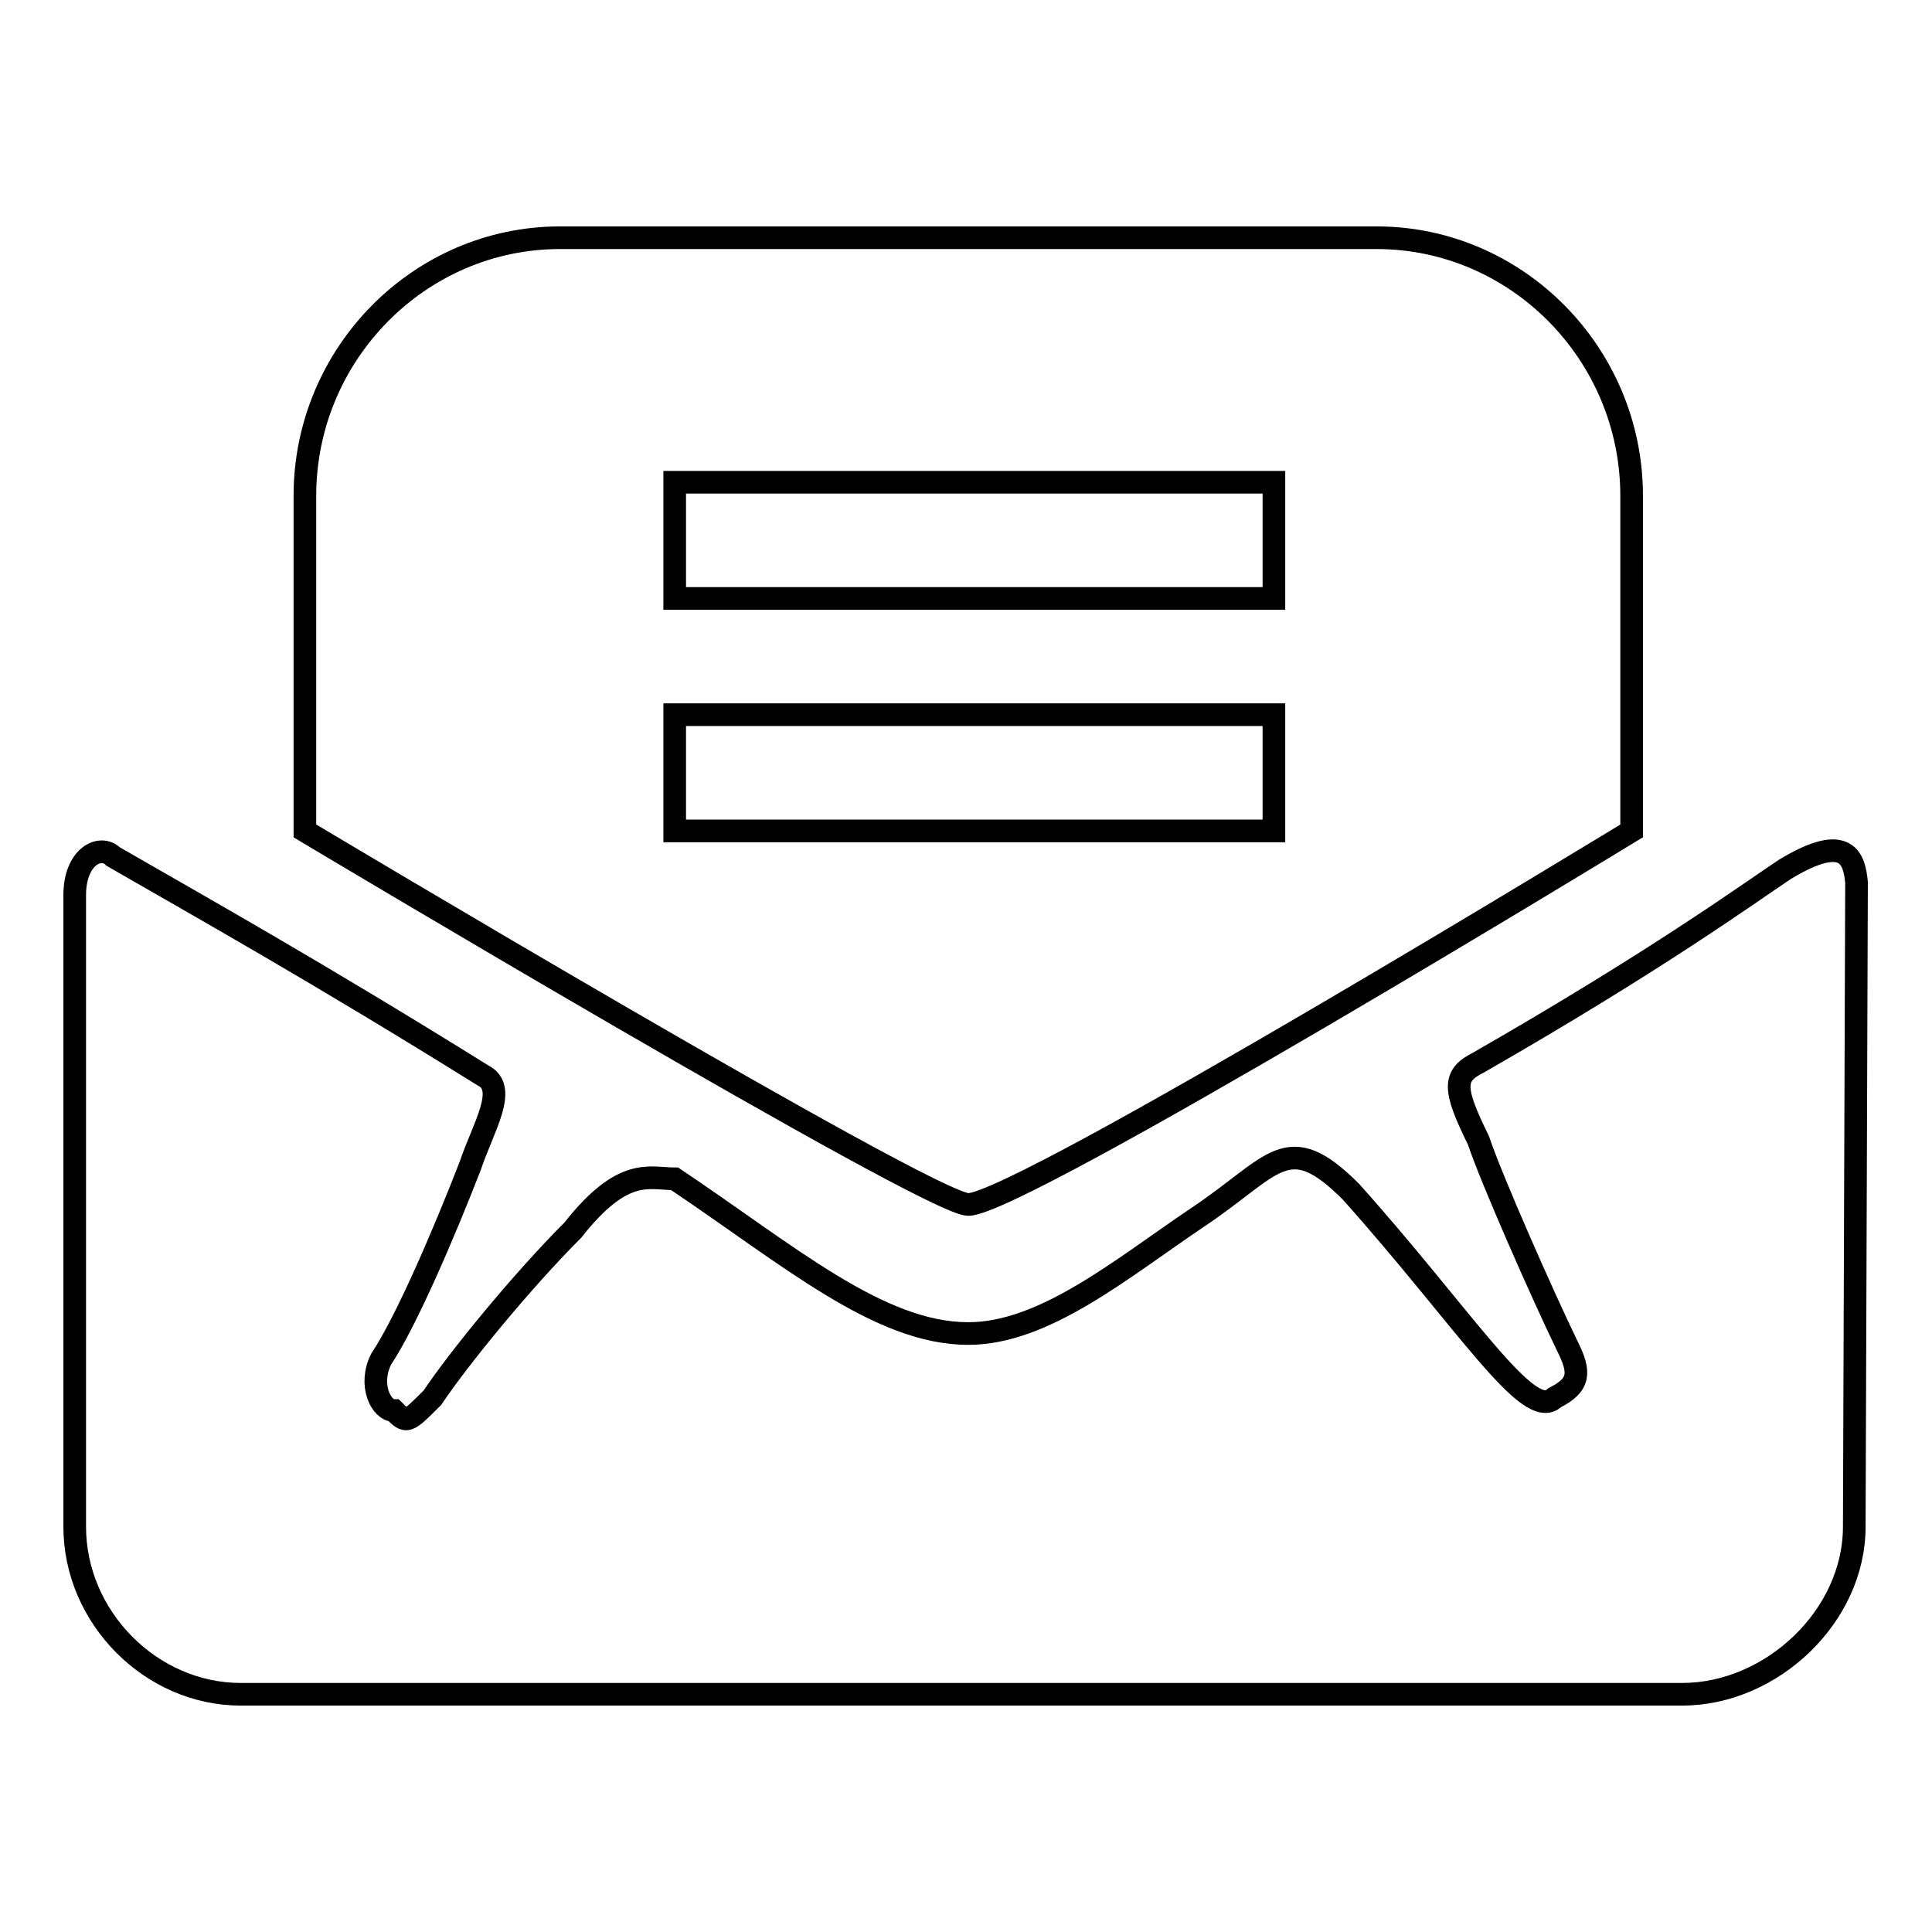
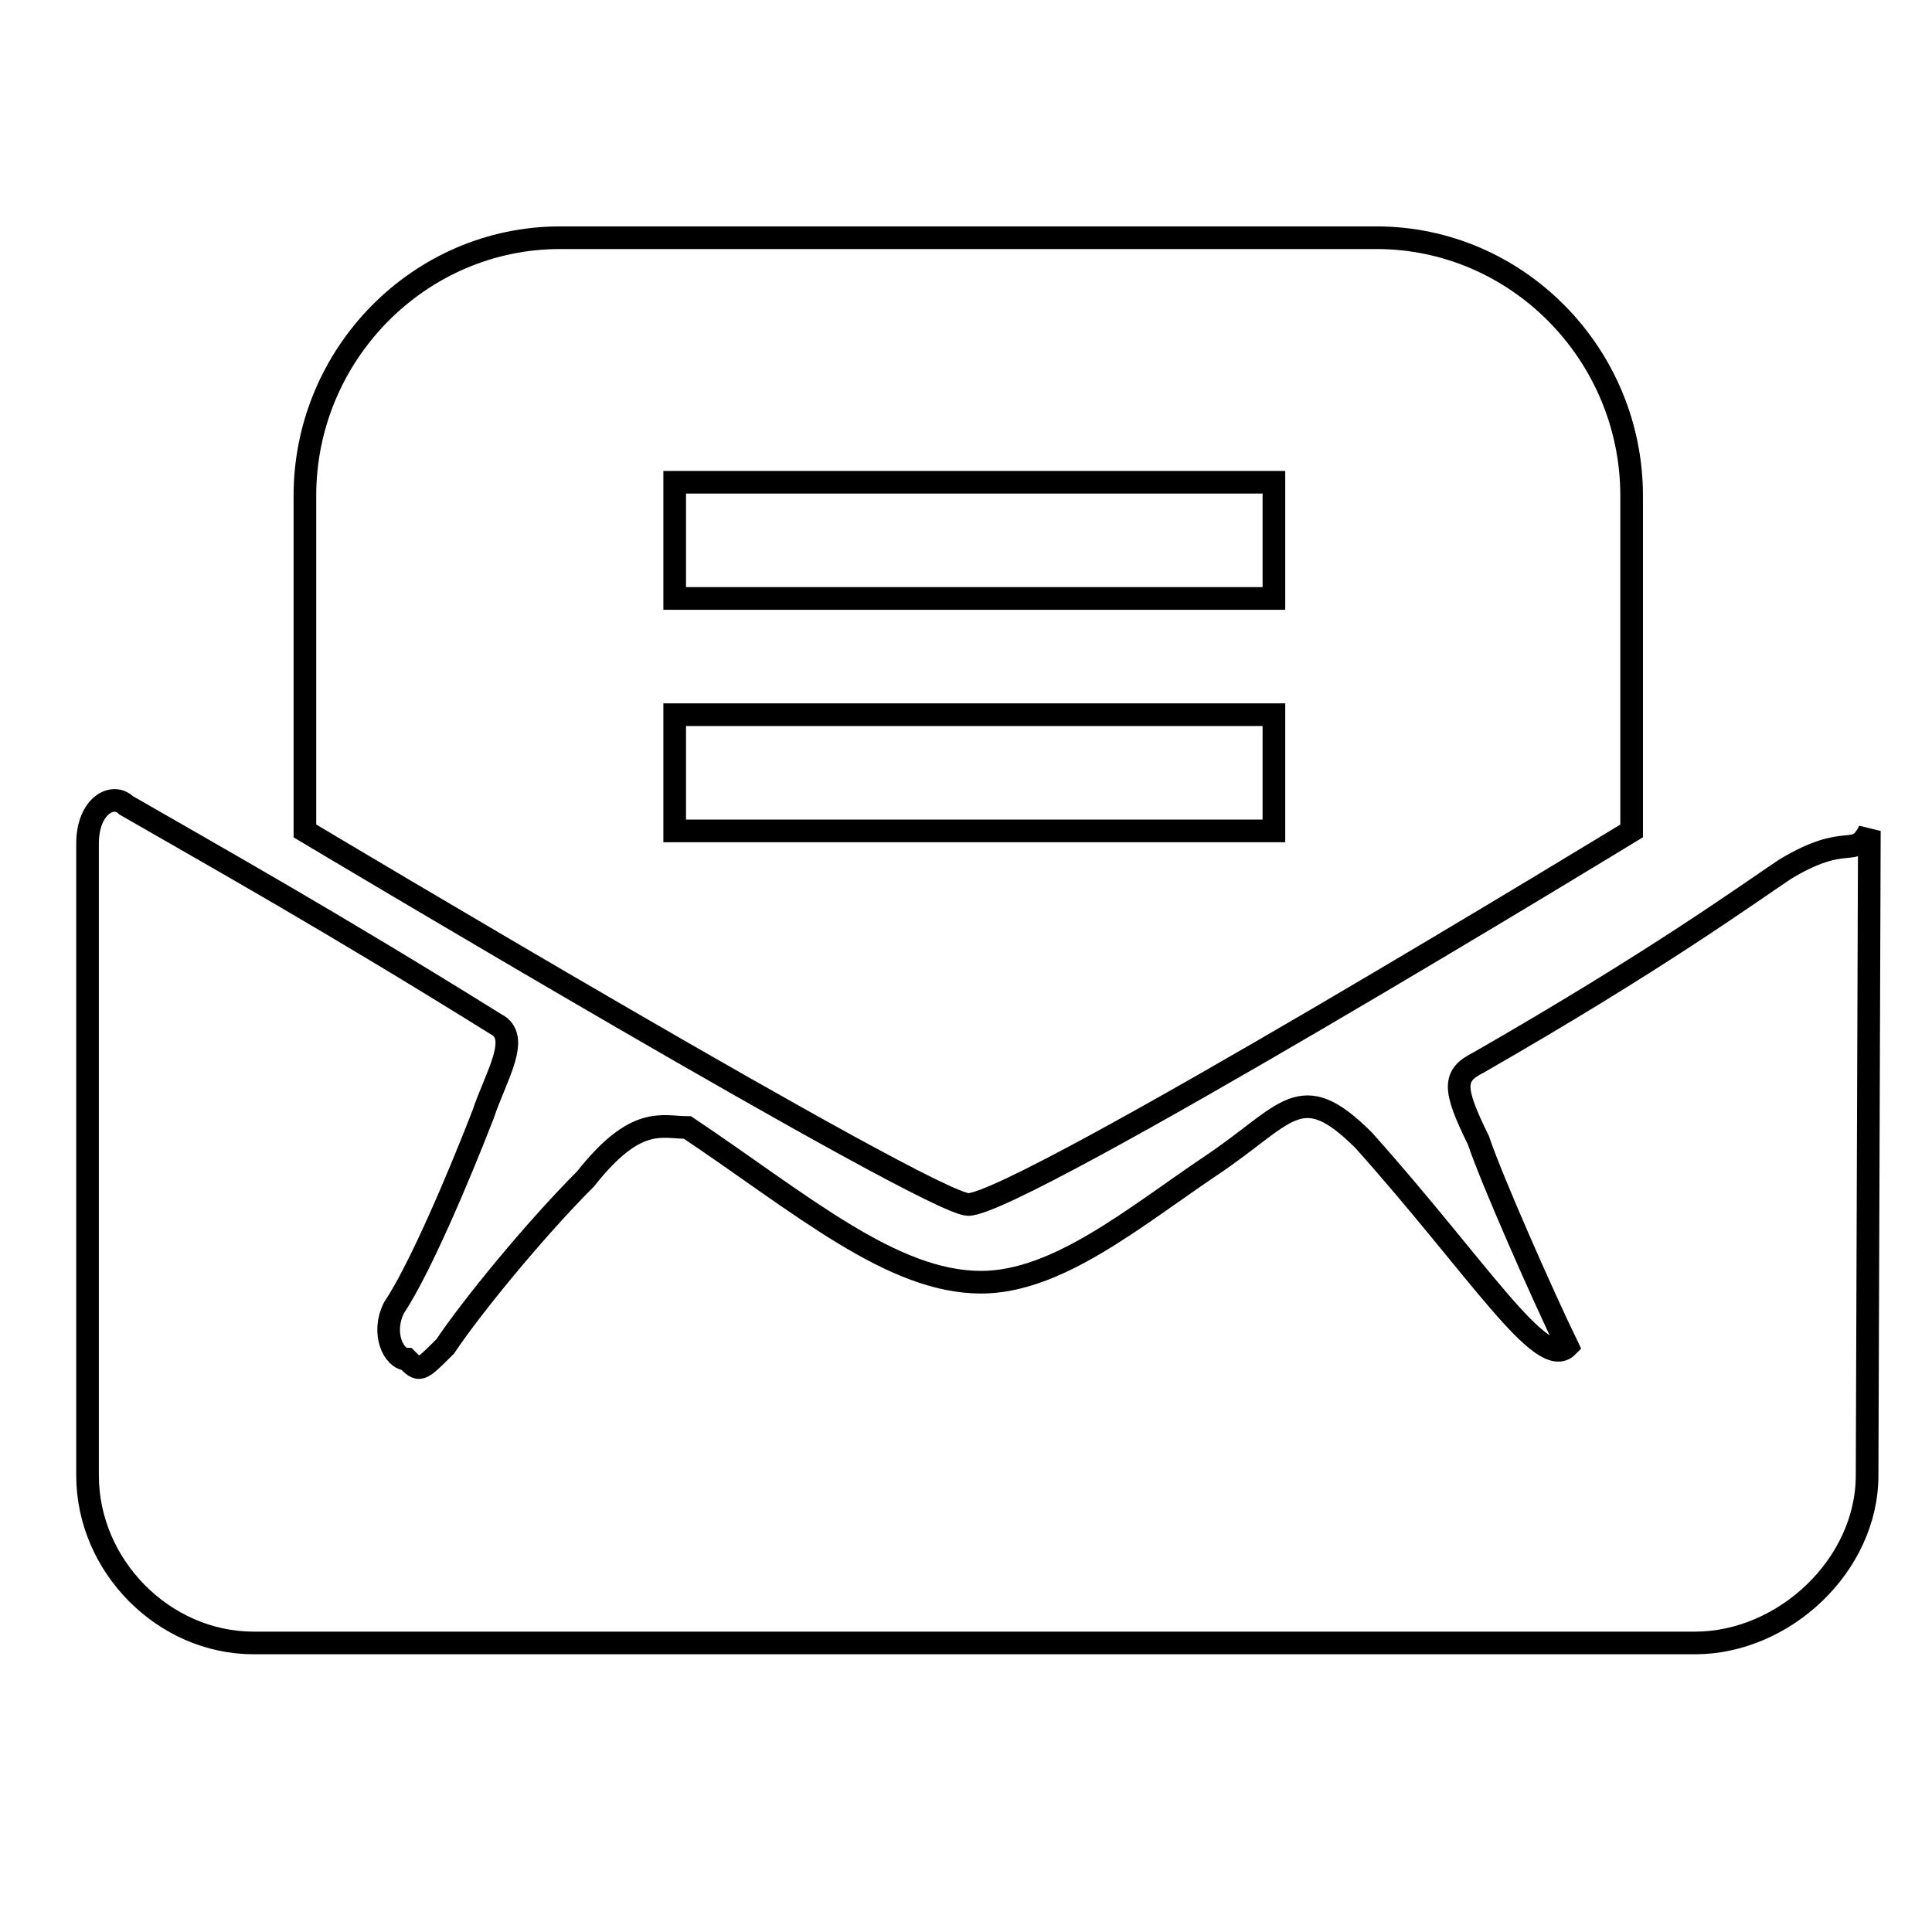
<svg xmlns="http://www.w3.org/2000/svg" version="1.1" x="0px" y="0px" viewBox="0 0 256 256" enable-background="new 0 0 256 256" xml:space="preserve">
  <g>
    <g>
-       <path stroke-width="3" fill-opacity="0" stroke="#000000" d="M236.5,115.2c-5.1,3.4-16.9,12-40.6,25.6c-3.4,1.7-3.4,3.4,0,10.3c1.7,5.1,8.5,20.5,11.8,27.3c1.7,3.4,1.7,5.1-1.7,6.8c-3.4,3.4-11.8-10.3-27-27.3c-8.5-8.5-10.1-3.4-20.3,3.4c-10.1,6.8-20.3,15.4-30.4,15.4c-11.8,0-23.7-10.3-38.9-20.5c-3.4,0-6.8-1.7-13.5,6.8c-6.8,6.8-15.2,17.1-18.6,22.2c-3.4,3.4-3.4,3.4-5.1,1.7c-1.7,0-3.4-3.4-1.7-6.8c3.4-5.1,8.5-17.1,11.8-25.6c1.7-5.1,5.1-10.3,1.7-12c-22-13.7-37.2-22.2-49-29c-1.7-1.7-5.1,0-5.1,5.1v83.7c0,12,10.1,22.2,22,22.2h191c11.8,0,22.8-10.3,22.8-22.2l0.3-85.4C245.7,114,244.9,110.1,236.5,115.2L236.5,115.2z M216.2,110.1V65.7c0-18.8-15.2-34.2-33.8-34.2H74.2c-18.6,0-33.8,15.4-33.8,34.2v44.4c0,0,82.8,49.5,87.9,49.5C135.1,159.6,216.2,110.1,216.2,110.1L216.2,110.1z M89.4,63.9h79.4v15.4H89.4V63.9L89.4,63.9z M89.4,94.7h79.4v15.4H89.4V94.7L89.4,94.7z" />
+       <path stroke-width="3" fill-opacity="0" stroke="#000000" d="M236.5,115.2c-5.1,3.4-16.9,12-40.6,25.6c-3.4,1.7-3.4,3.4,0,10.3c1.7,5.1,8.5,20.5,11.8,27.3c-3.4,3.4-11.8-10.3-27-27.3c-8.5-8.5-10.1-3.4-20.3,3.4c-10.1,6.8-20.3,15.4-30.4,15.4c-11.8,0-23.7-10.3-38.9-20.5c-3.4,0-6.8-1.7-13.5,6.8c-6.8,6.8-15.2,17.1-18.6,22.2c-3.4,3.4-3.4,3.4-5.1,1.7c-1.7,0-3.4-3.4-1.7-6.8c3.4-5.1,8.5-17.1,11.8-25.6c1.7-5.1,5.1-10.3,1.7-12c-22-13.7-37.2-22.2-49-29c-1.7-1.7-5.1,0-5.1,5.1v83.7c0,12,10.1,22.2,22,22.2h191c11.8,0,22.8-10.3,22.8-22.2l0.3-85.4C245.7,114,244.9,110.1,236.5,115.2L236.5,115.2z M216.2,110.1V65.7c0-18.8-15.2-34.2-33.8-34.2H74.2c-18.6,0-33.8,15.4-33.8,34.2v44.4c0,0,82.8,49.5,87.9,49.5C135.1,159.6,216.2,110.1,216.2,110.1L216.2,110.1z M89.4,63.9h79.4v15.4H89.4V63.9L89.4,63.9z M89.4,94.7h79.4v15.4H89.4V94.7L89.4,94.7z" />
    </g>
  </g>
</svg>